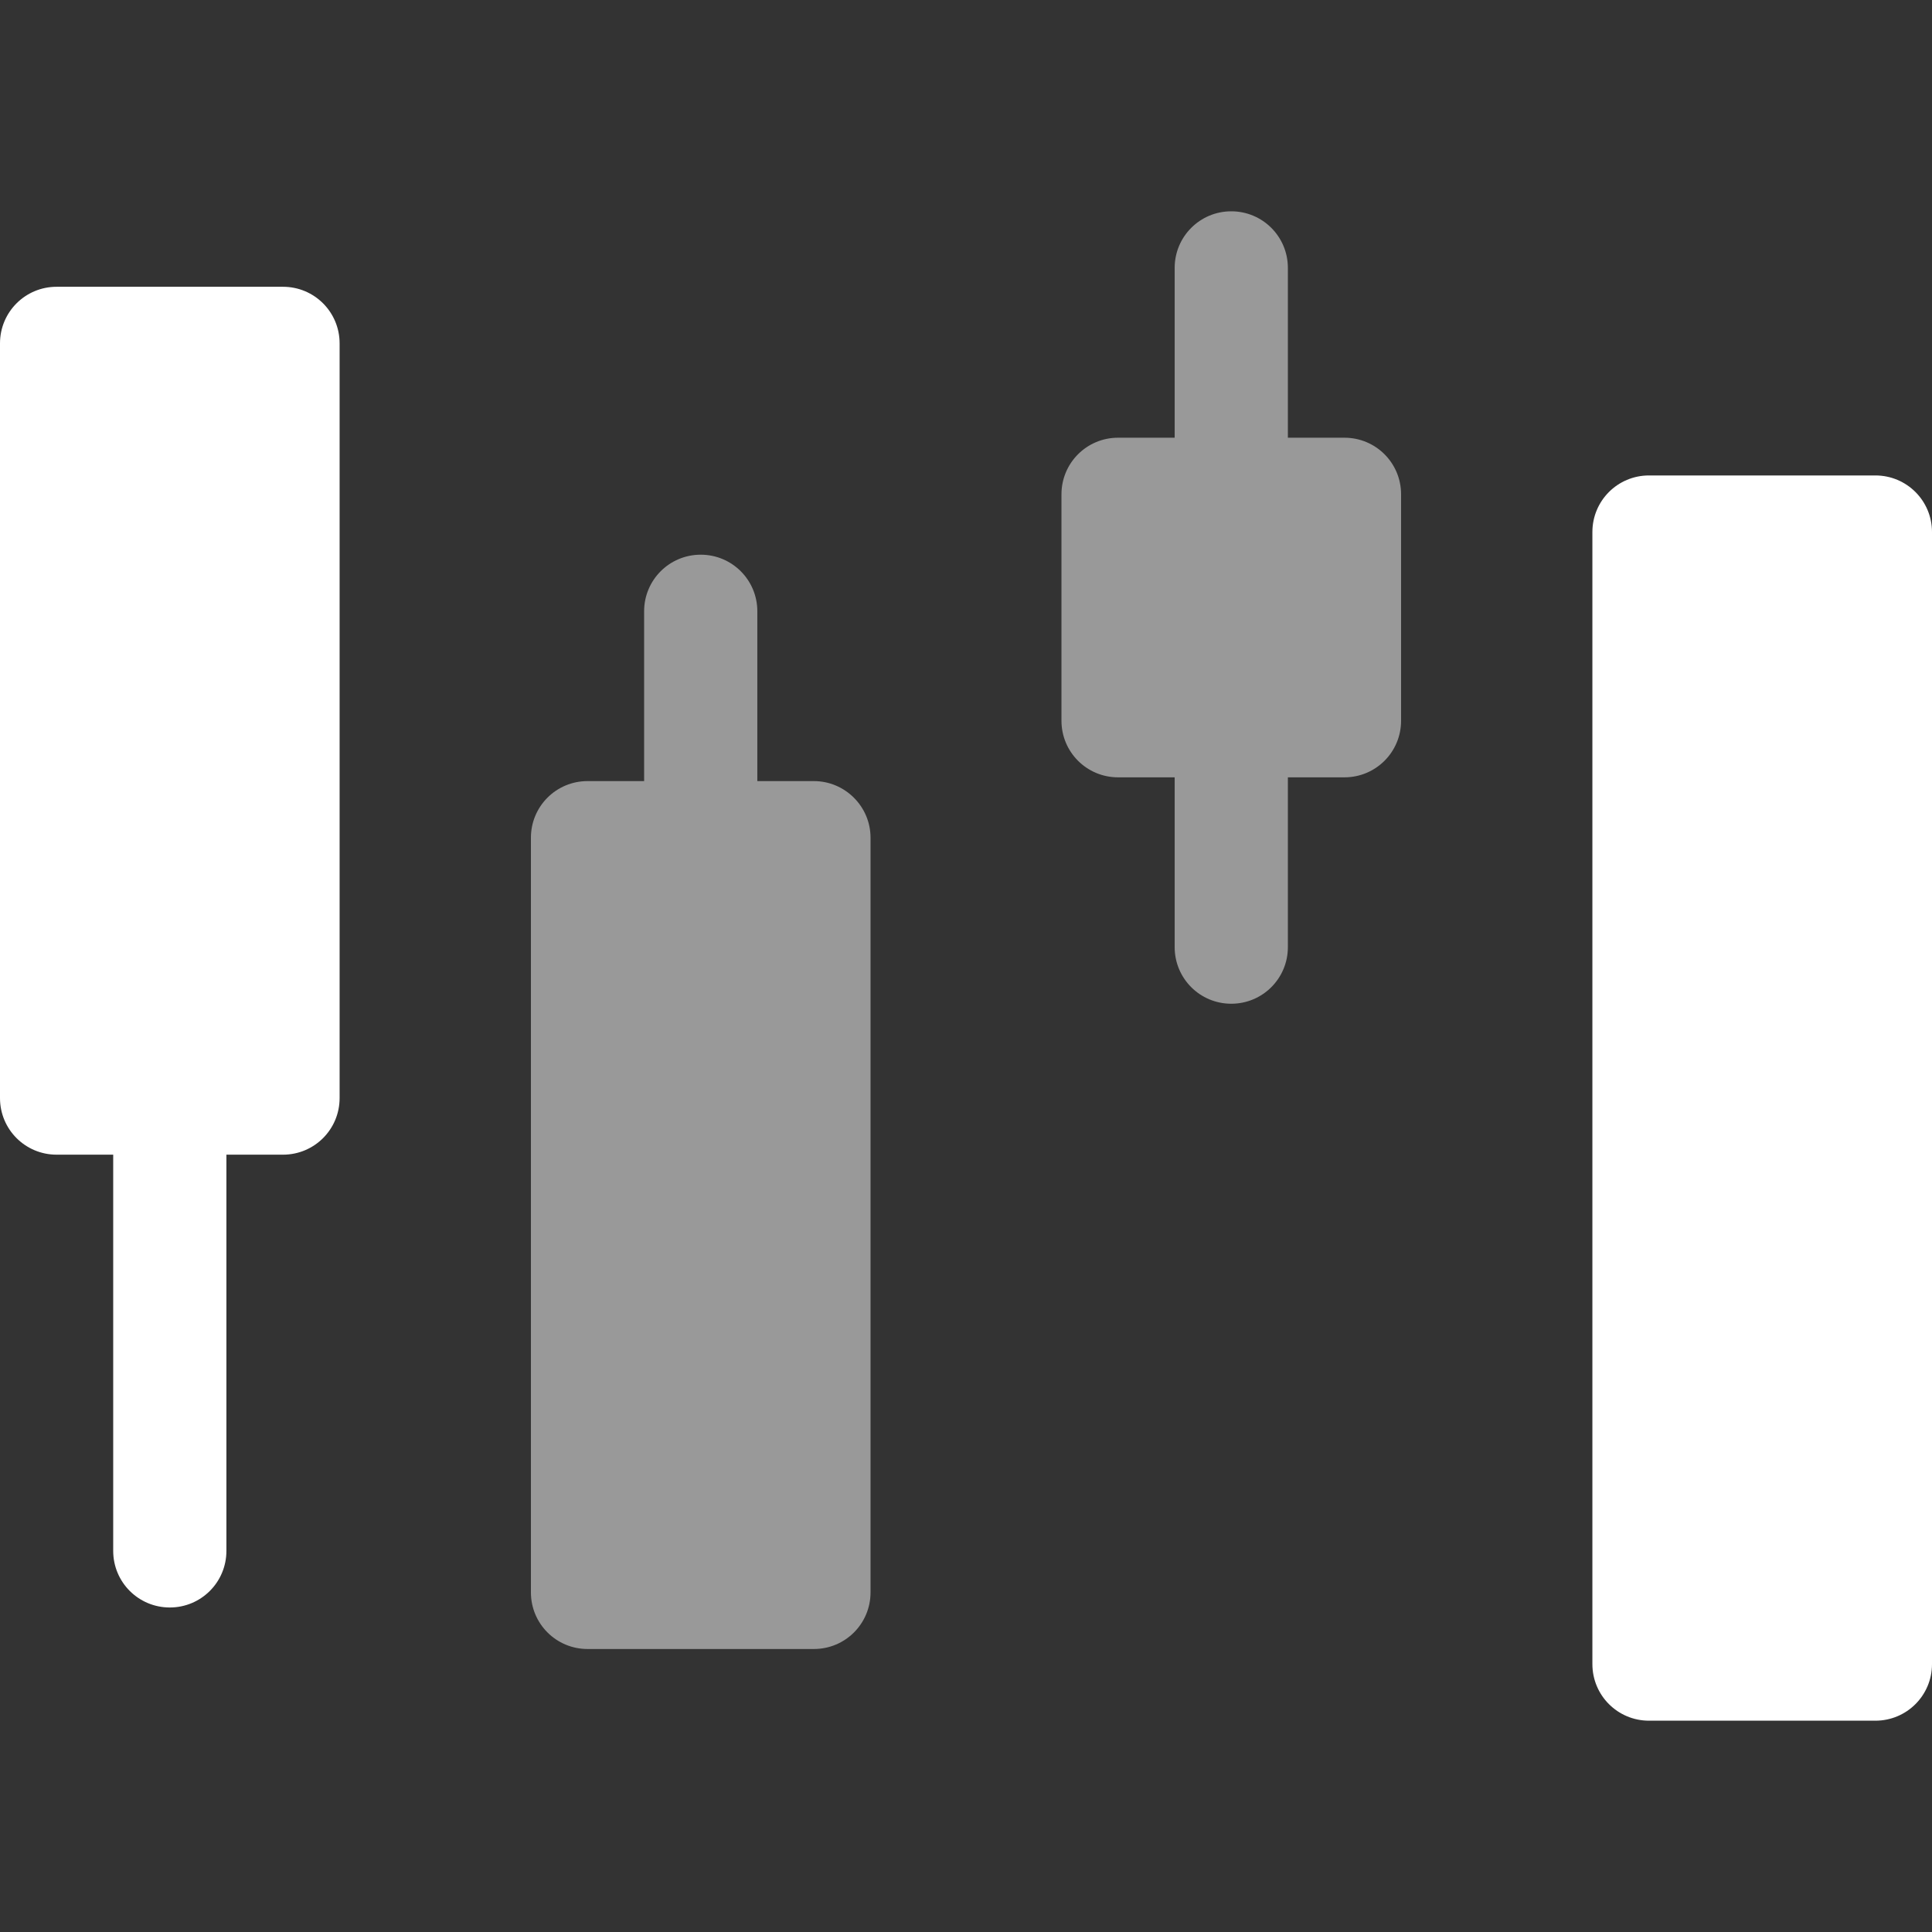
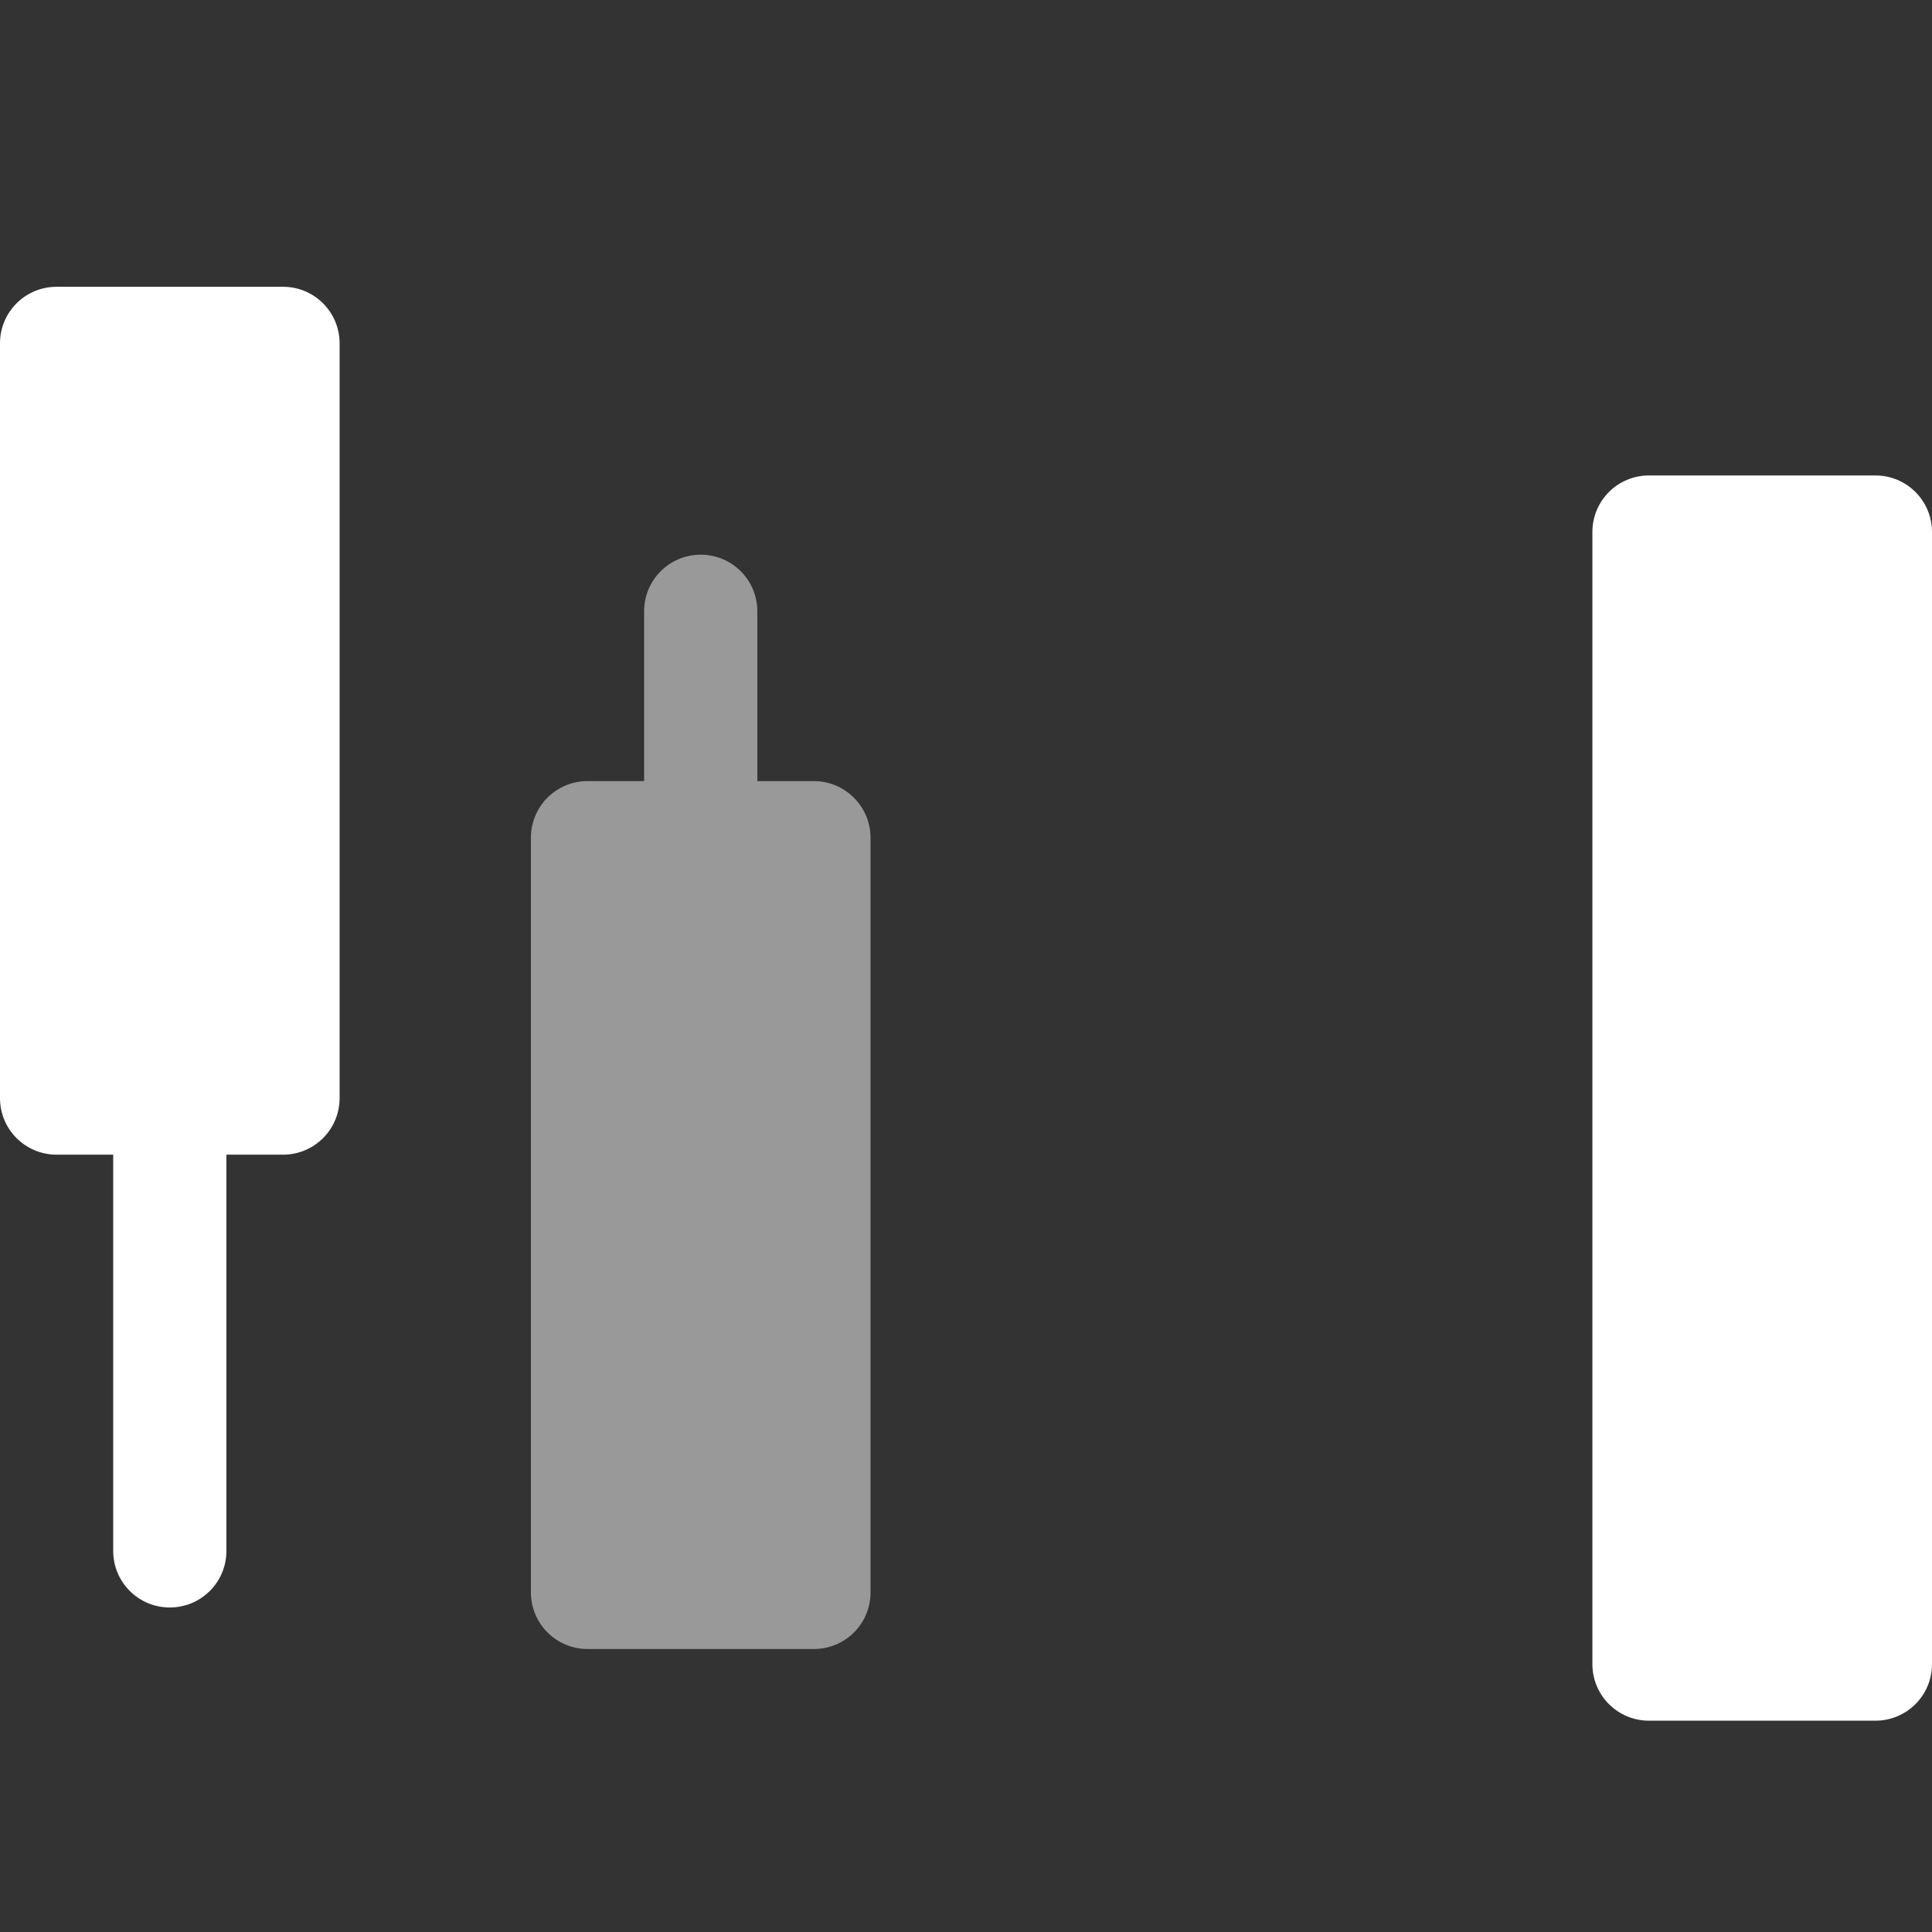
<svg xmlns="http://www.w3.org/2000/svg" version="1.1" id="Layer_1" x="0px" y="0px" viewBox="0 0 512 512" style="enable-background:new 0 0 512 512;" xml:space="preserve">
  <rect x="0" y="0" width="512" height="512" fill="#333333" stroke="none" />
  <style type="text/css">
	.st0{fill:#FFFFFF;}
	.st1{opacity:0.5;fill:#FFFFFF;}
</style>
  <path class="st0" d="M497,126h-60c-8.3,0-15,6.7-15,15v300c0,8.3,6.7,15,15,15h60c8.3,0,15-6.7,15-15V141  C512,132.7,505.3,126,497,126z" />
  <path class="st1" d="M215.7,207h-15v-45c0-8.3-6.7-15-15-15c-8.3,0-15,6.7-15,15v45h-15c-8.3,0-15,6.7-15,15v200c0,8.3,6.7,15,15,15  h60c8.3,0,15-6.7,15-15V222C230.7,213.7,223.9,207,215.7,207z" />
-   <path class="st1" d="M356.3,116h-15V71c0-8.3-6.7-15-15-15c-8.3,0-15,6.7-15,15v45h-15c-8.3,0-15,6.7-15,15v60c0,8.3,6.7,15,15,15  h15v45c0,8.3,6.7,15,15,15c8.3,0,15-6.7,15-15v-45h15c8.3,0,15-6.7,15-15v-60C371.3,122.7,364.6,116,356.3,116z" />
  <path class="st0" d="M75,76H15C6.7,76,0,82.7,0,91v200c0,8.3,6.7,15,15,15h15v105c0,8.3,6.7,15,15,15s15-6.7,15-15V306h15  c8.3,0,15-6.7,15-15V91C90,82.7,83.3,76,75,76z" />
</svg>